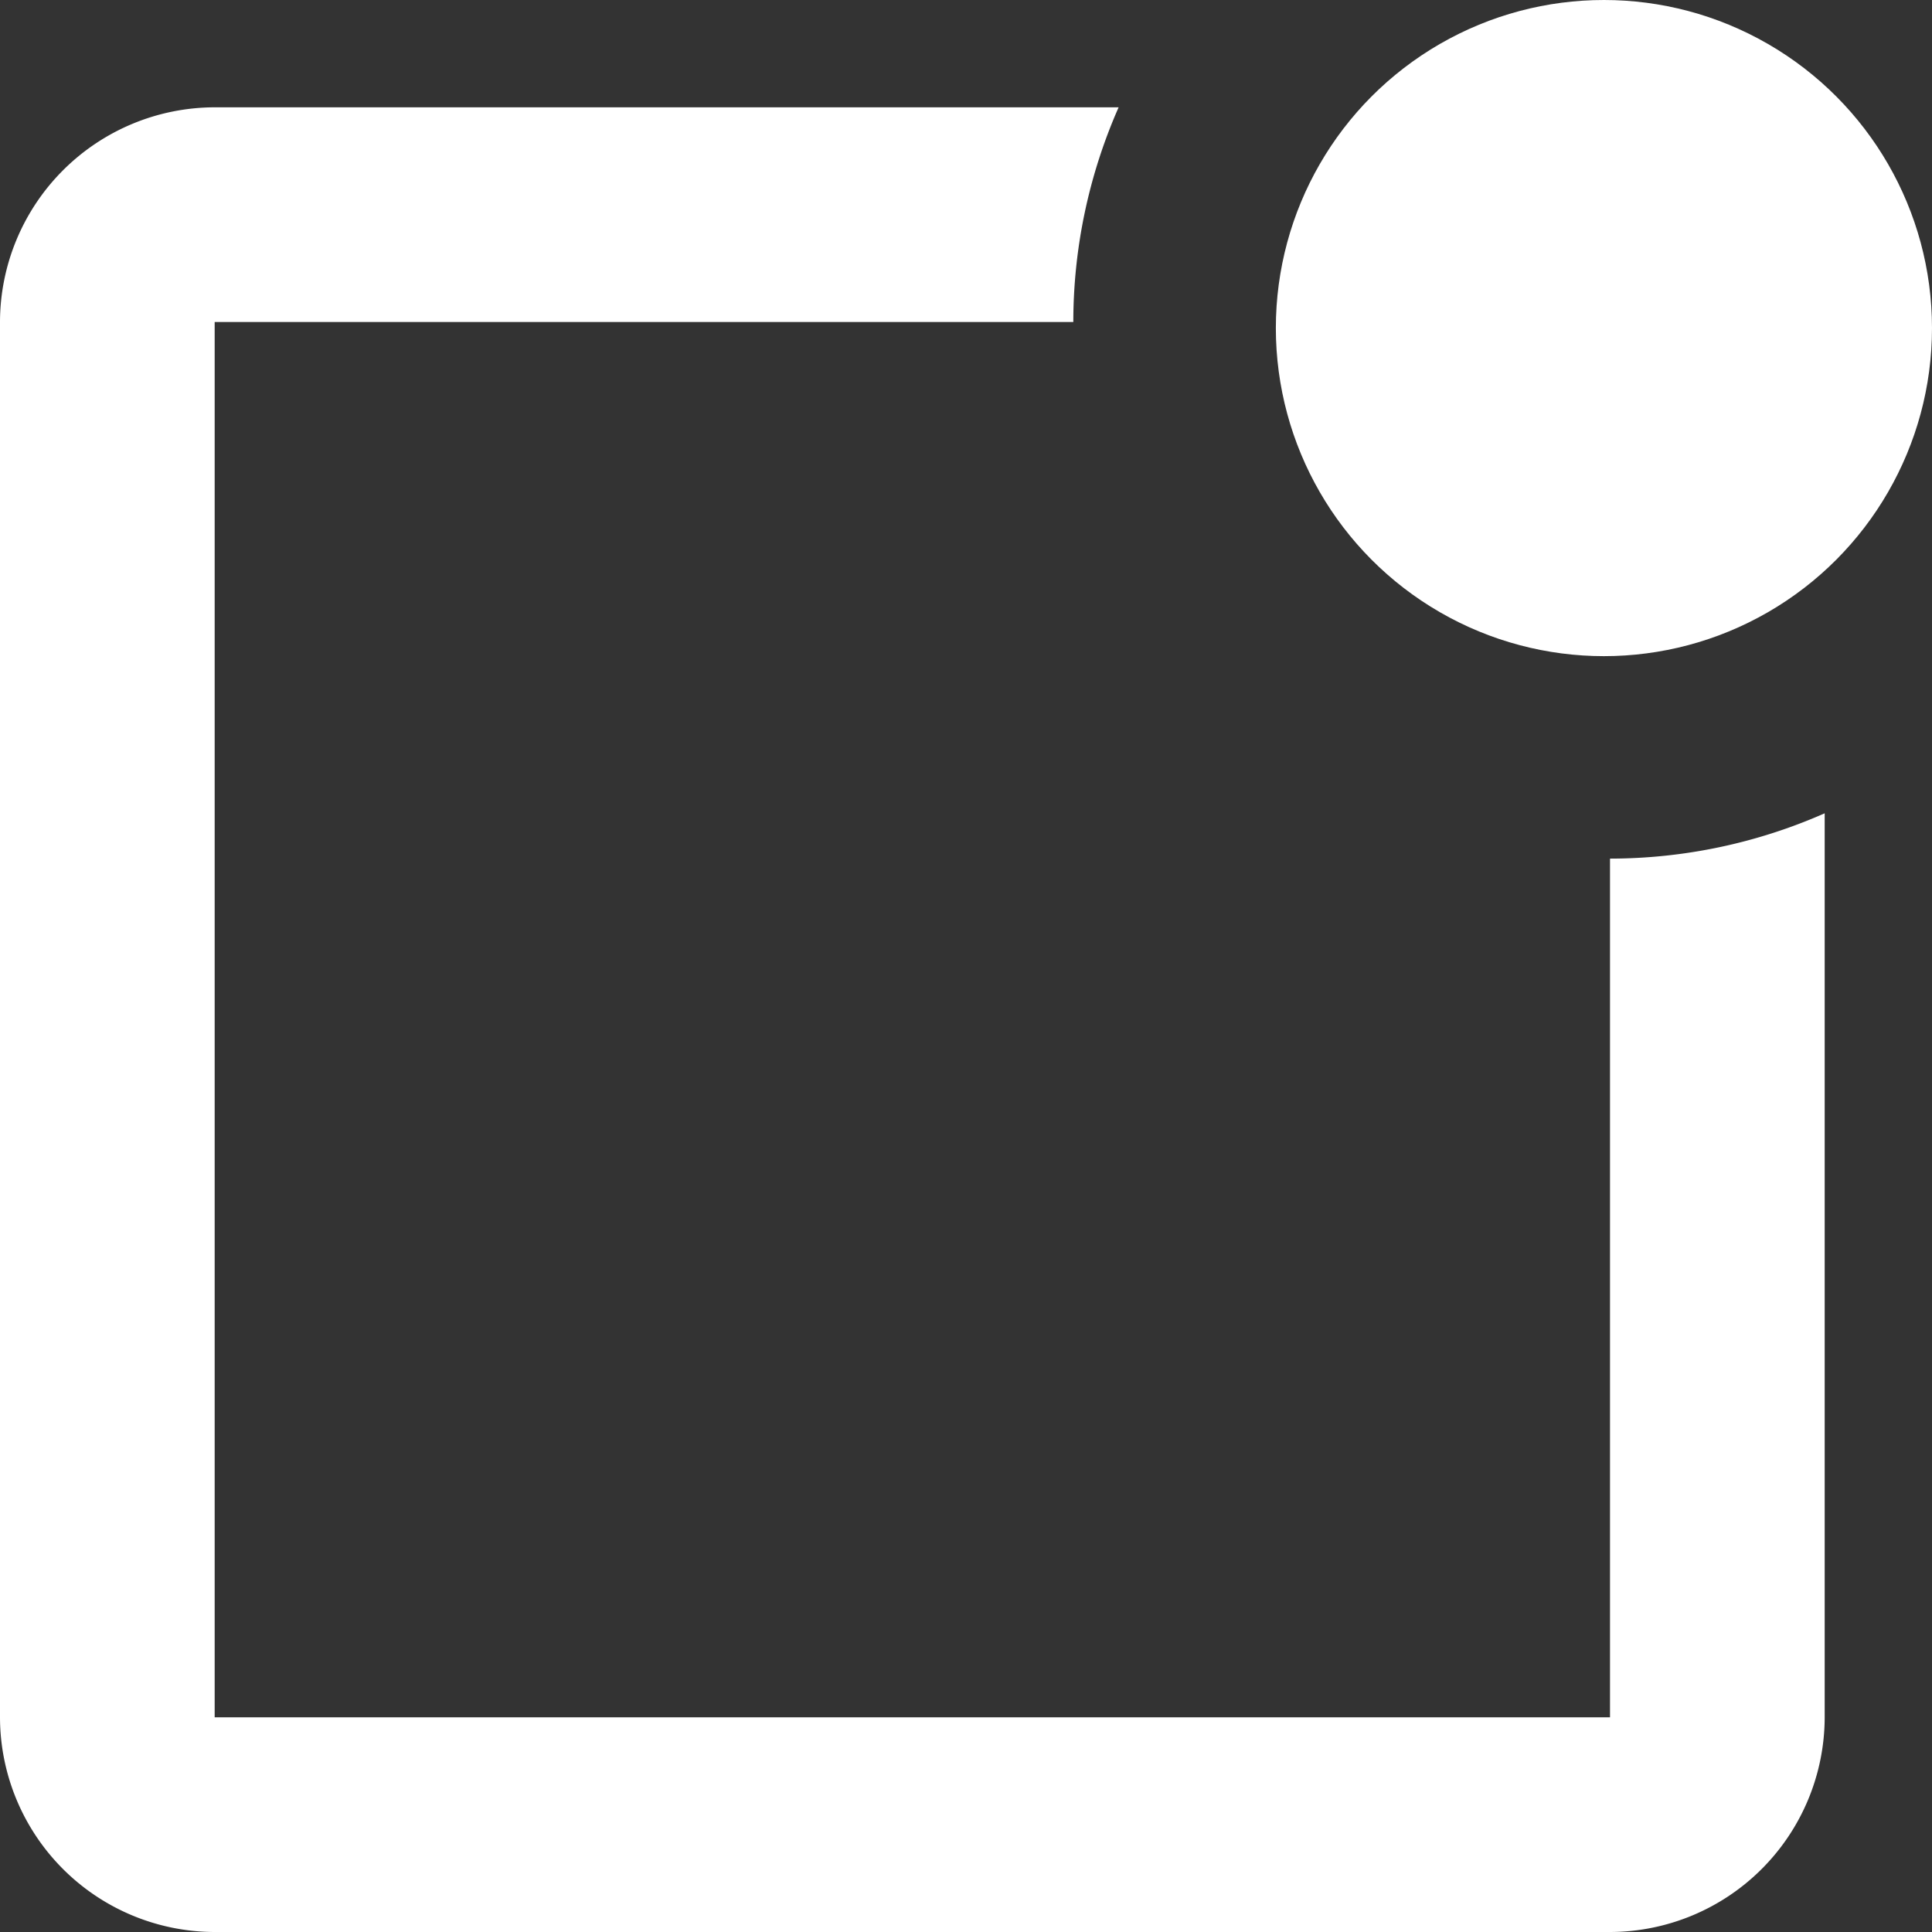
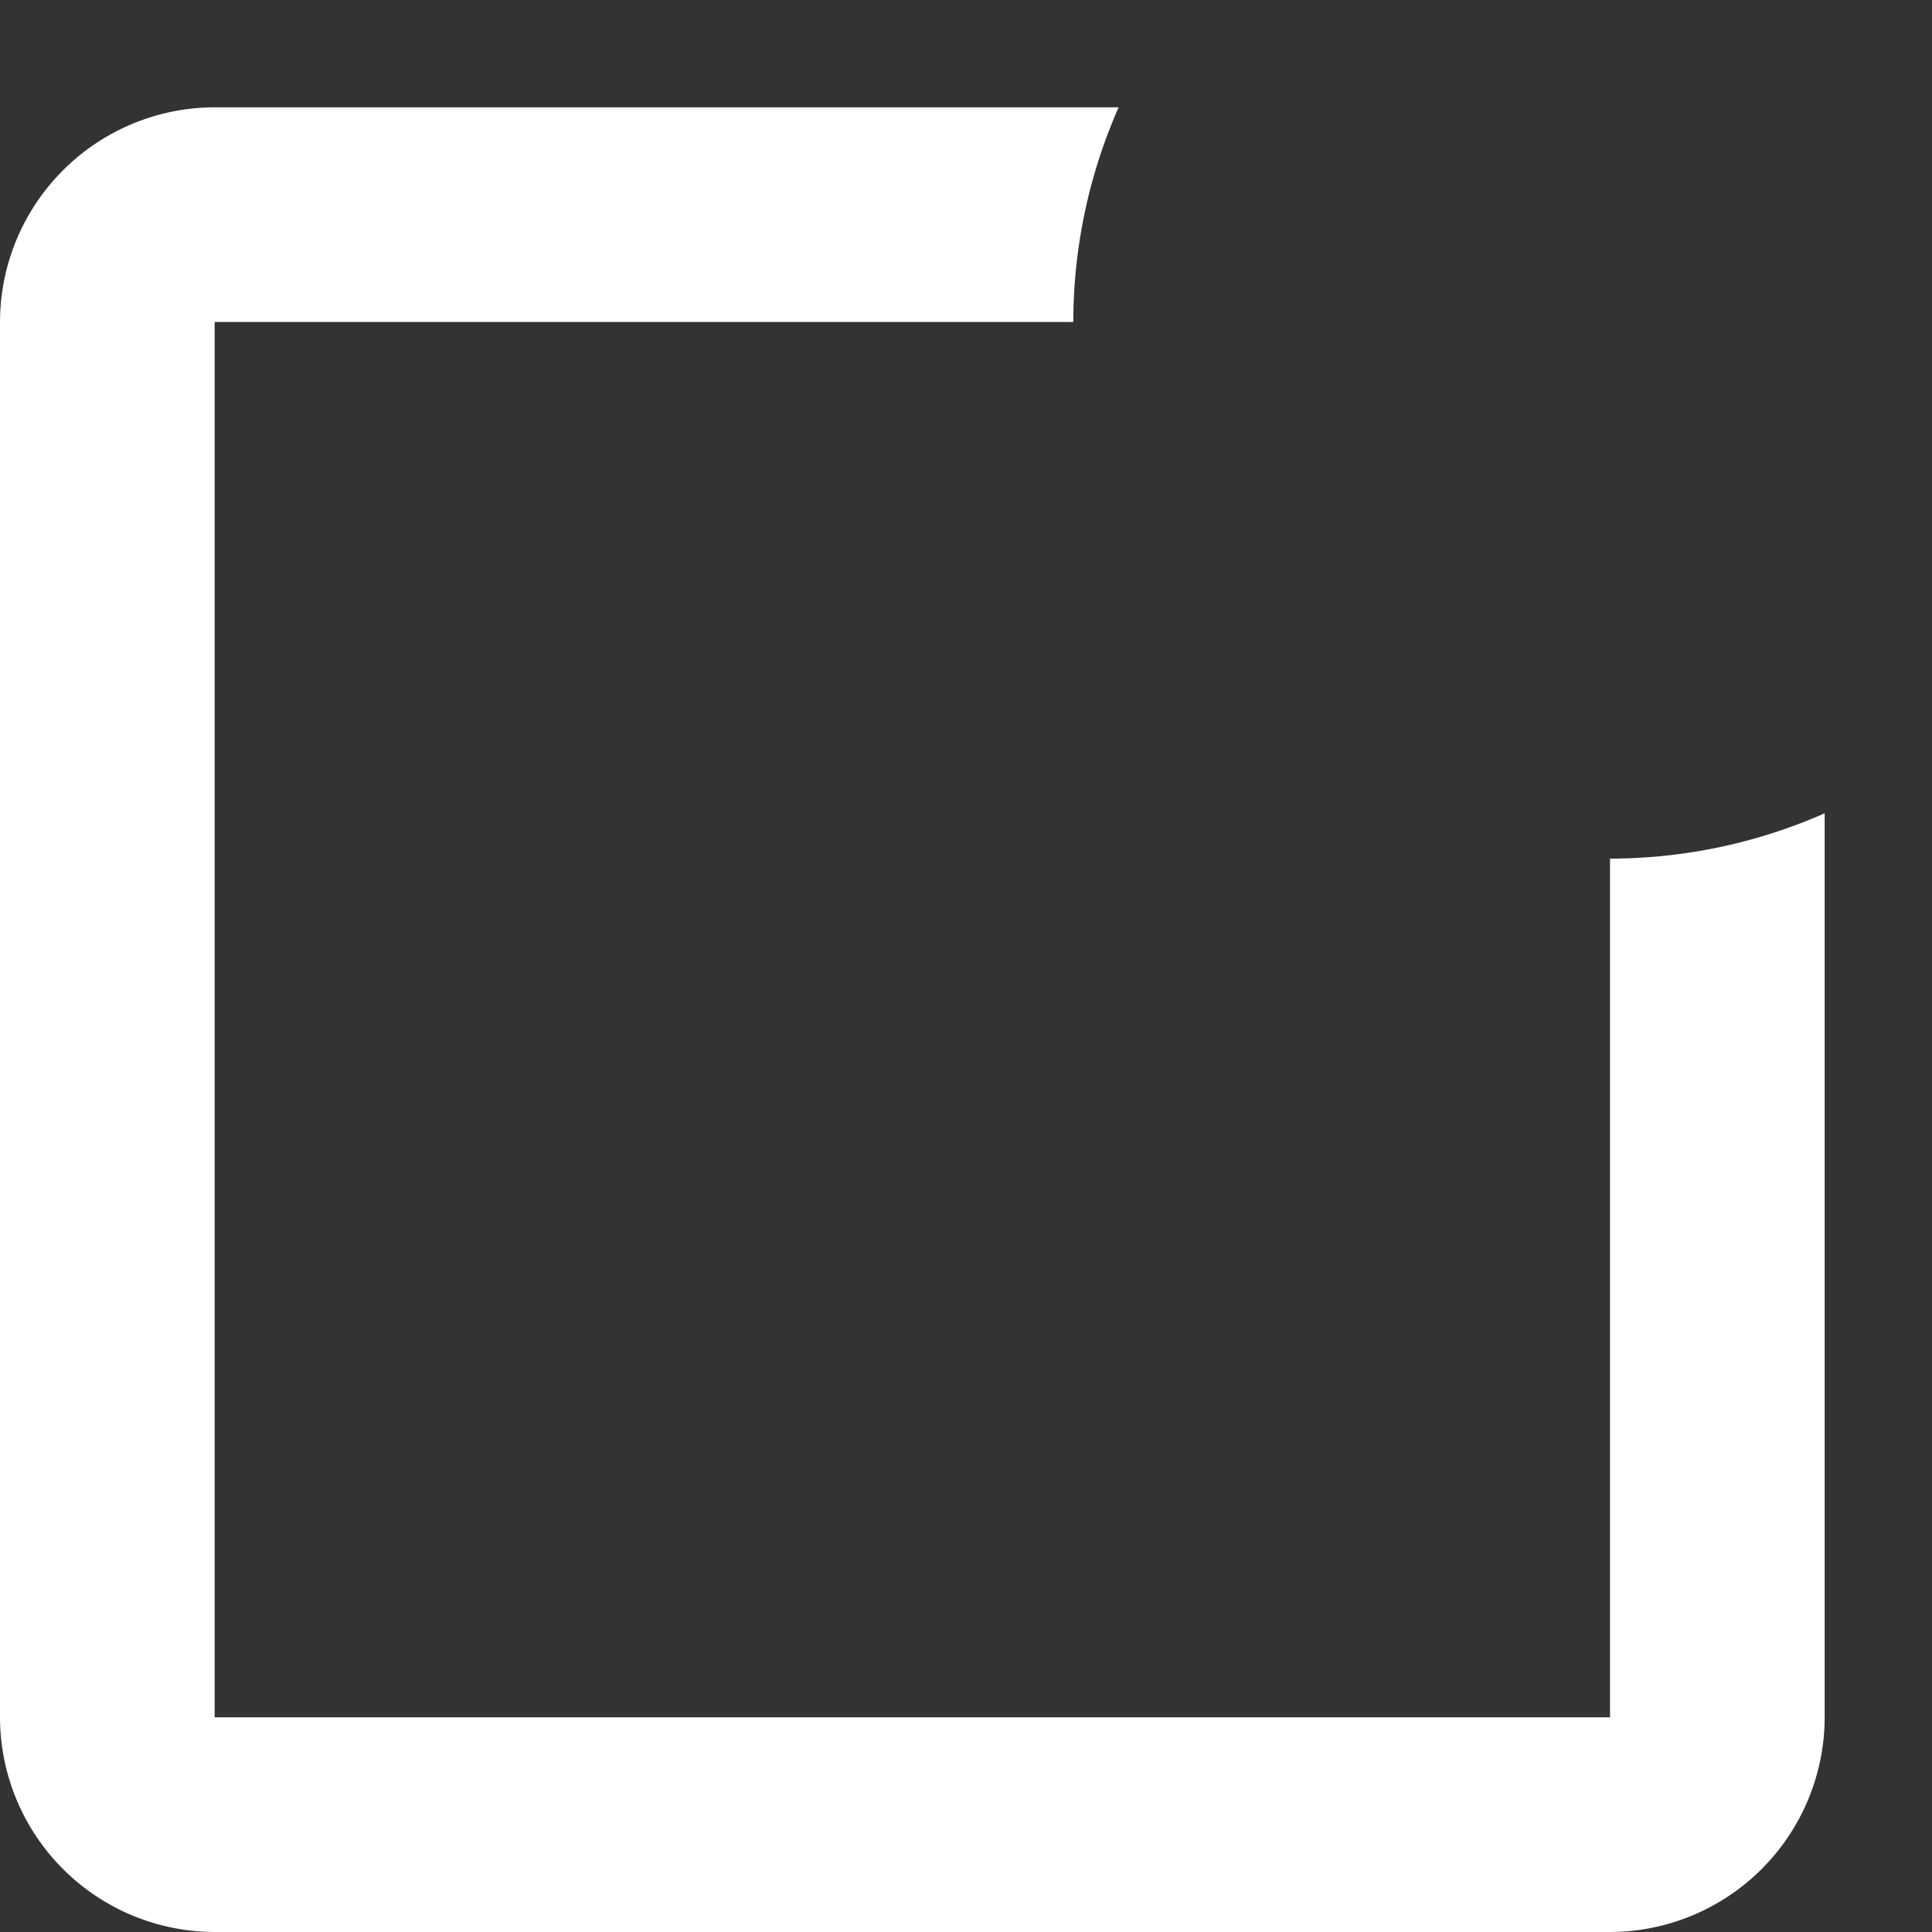
<svg xmlns="http://www.w3.org/2000/svg" width="53" height="53" viewBox="0 0 53 53">
  <rect x="0" y="0" width="53" height="53" fill="#333333" stroke="none" />
  <g id="bx-notification" transform="translate(-3 -3)">
-     <circle id="Ellipse_19" data-name="Ellipse 19" cx="9" cy="9" r="9" transform="translate(38 3)" fill="#fff" />
    <path id="Path_109" data-name="Path 109" d="M47.167,48.167H8.889V9.889H32.444A14.611,14.611,0,0,1,33.687,4H8.889A5.9,5.9,0,0,0,3,9.889V48.167a5.9,5.9,0,0,0,5.889,5.889H47.167a5.9,5.9,0,0,0,5.889-5.889v-24.8a14.611,14.611,0,0,1-5.889,1.243Z" transform="translate(0 1.944)" fill="#fff" />
  </g>
</svg>